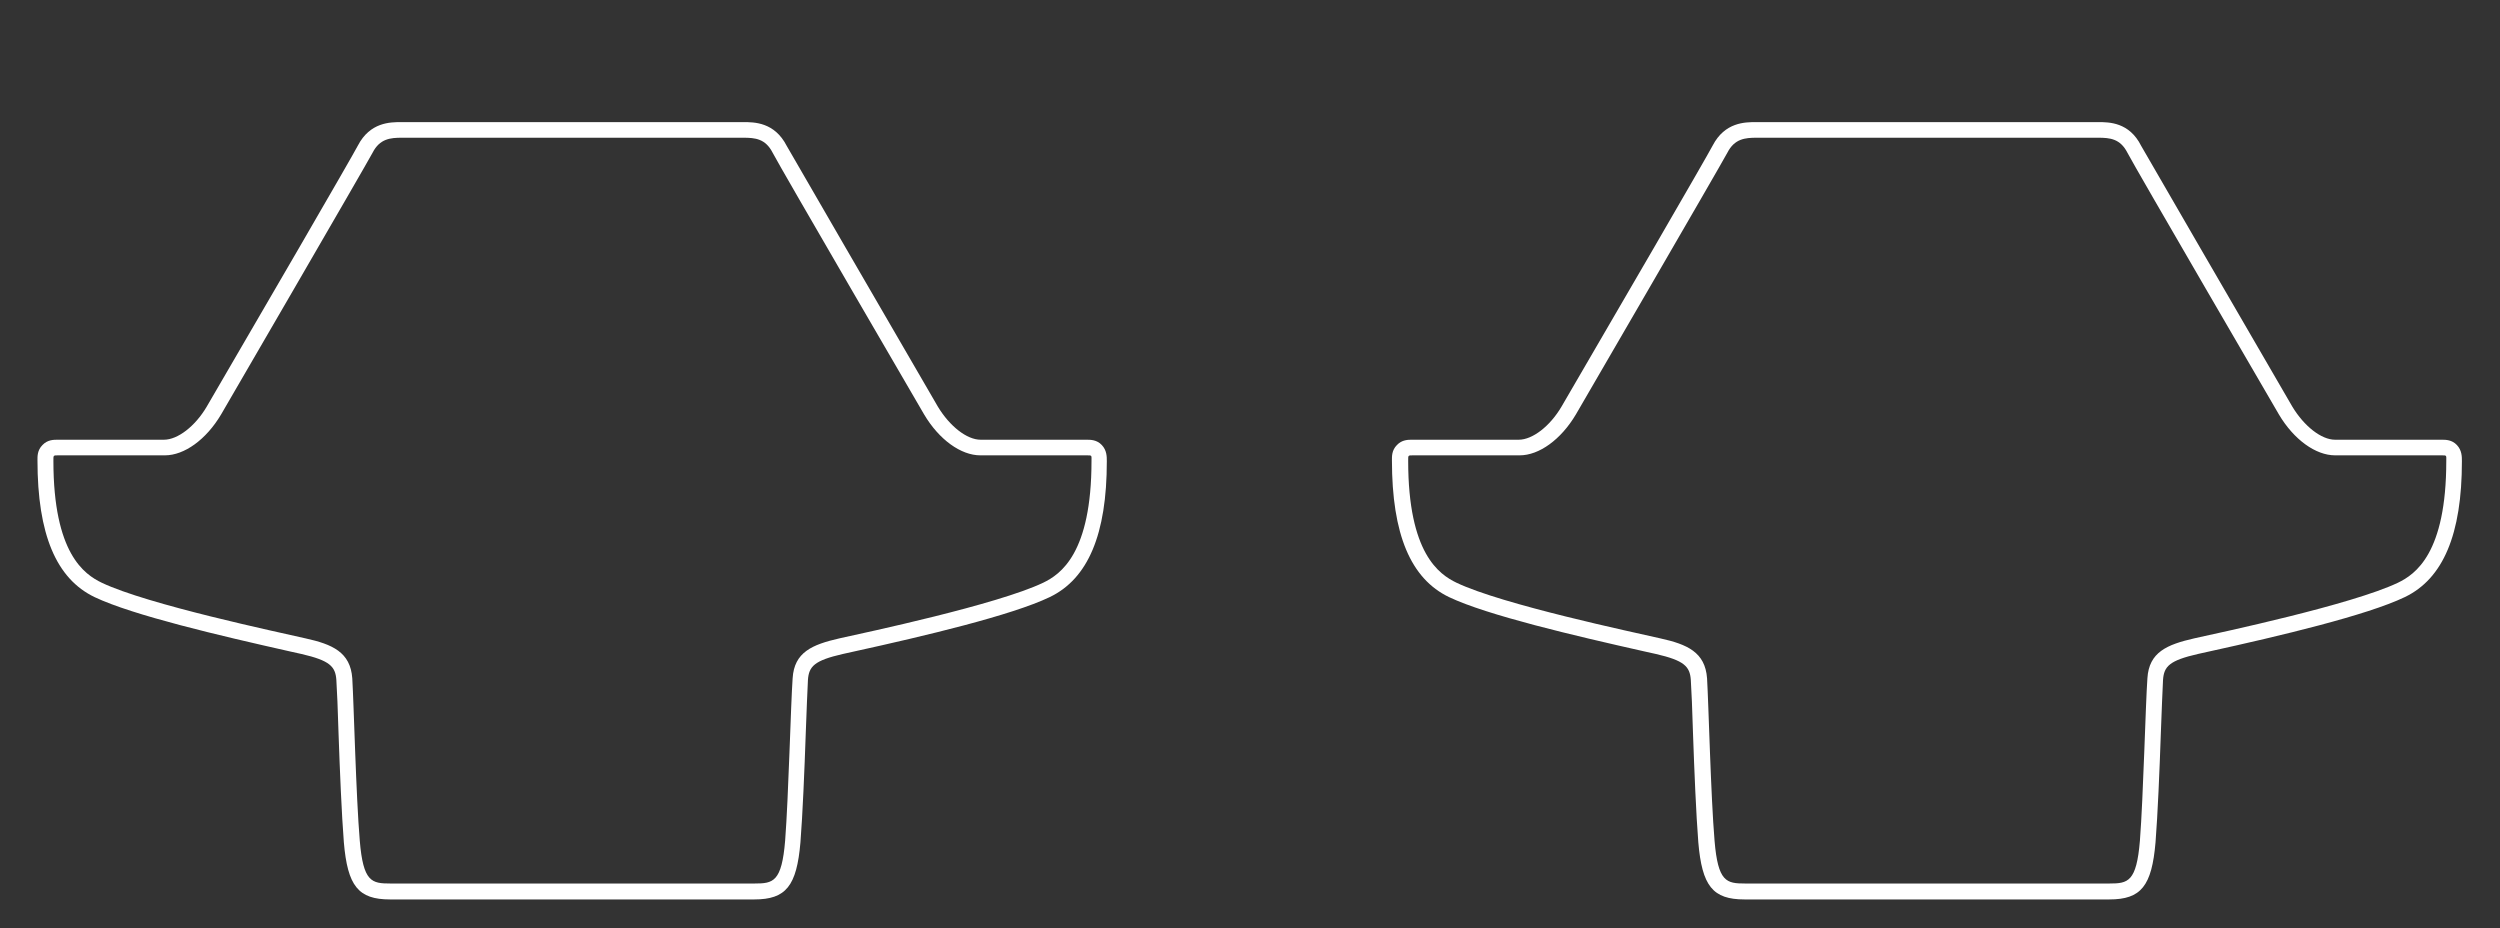
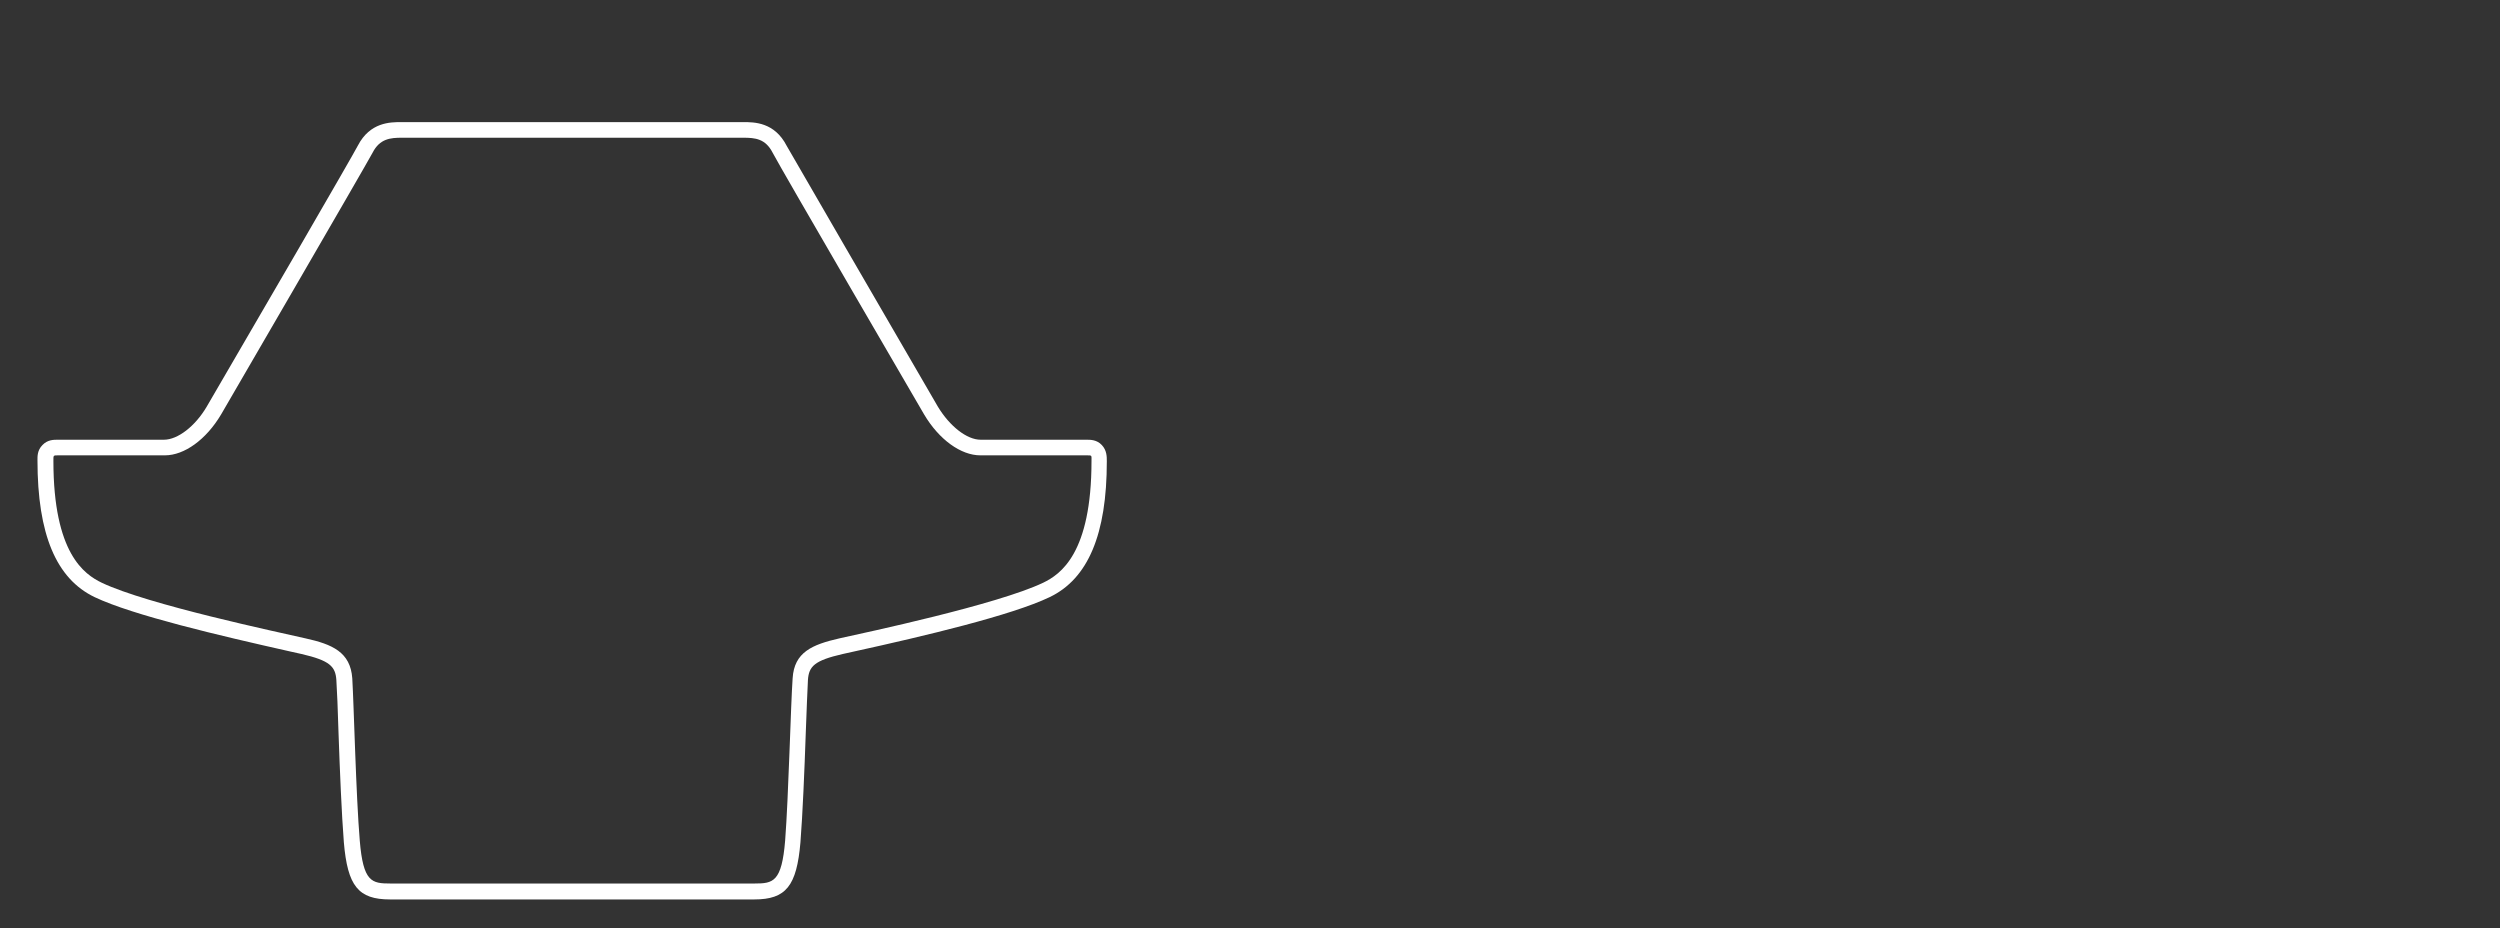
<svg xmlns="http://www.w3.org/2000/svg" version="1.1" id="Layer_1" x="0px" y="0px" width="80.05px" height="29.72px" viewBox="0 0 80.05 29.72" enable-background="new 0 0 80.05 29.72" xml:space="preserve">
  <rect x="0" y="0" width="80.05" height="29.72" fill="#333333" stroke="none" />
-   <path fill="#FFFFFF" d="M67.18,4.41c0.38,0,0.71,0.03,0.94,0.48c0.23,0.45,4.85,8.38,4.85,8.38c0.48,0.81,1.18,1.31,1.8,1.31  c0.62,0,3.42,0,3.42,0c0.16,0,0.14,0,0.14,0.18c0,2.96-0.99,3.63-1.55,3.9c-1.47,0.7-5.66,1.59-6.52,1.78  c-0.87,0.2-1.45,0.44-1.5,1.28c-0.06,0.84-0.13,3.77-0.24,5.2c-0.11,1.32-0.38,1.37-0.98,1.37c-0.05,0-0.09,0-0.14,0  c-0.69,0-10.69,0-11.38,0c-0.05,0-0.1,0-0.14,0c-0.6,0-0.87-0.05-0.98-1.37c-0.12-1.42-0.19-4.35-0.24-5.2  c-0.06-0.84-0.64-1.09-1.5-1.28c-0.87-0.2-5.05-1.08-6.52-1.78c-0.56-0.27-1.55-0.94-1.55-3.9c0-0.18-0.01-0.18,0.15-0.18  c0,0,2.8,0,3.42,0s1.32-0.5,1.8-1.31c0,0,4.61-7.93,4.85-8.38c0.23-0.45,0.57-0.48,0.94-0.48c0.38,0,4.49,0,4.49,0h1.97  C62.69,4.41,66.81,4.41,67.18,4.41 M67.18,3.91h-4.49h-1.97h-4.49c-0.35,0-1,0-1.39,0.75c-0.18,0.35-3.24,5.62-4.84,8.36  c-0.37,0.63-0.93,1.06-1.37,1.06h-3.42c-0.12,0-0.32,0-0.48,0.17c-0.17,0.17-0.16,0.37-0.16,0.49c0,2.37,0.6,3.79,1.83,4.38  c1.22,0.58,3.99,1.23,6.26,1.74l0.36,0.08c0.91,0.21,1.09,0.4,1.12,0.83c0.02,0.33,0.05,0.97,0.07,1.71  c0.04,1.16,0.1,2.61,0.17,3.49c0.12,1.4,0.46,1.83,1.48,1.83l0.07,0l0.07,0H67.4l0.07,0l0.07,0c1.02,0,1.36-0.43,1.48-1.83  c0.07-0.88,0.13-2.33,0.17-3.49c0.03-0.74,0.05-1.38,0.07-1.71c0.03-0.43,0.2-0.62,1.12-0.83l0.36-0.08  c2.28-0.5,5.05-1.16,6.26-1.74c1.23-0.59,1.83-2.01,1.83-4.35c0-0.15,0-0.35-0.16-0.52c-0.16-0.17-0.36-0.17-0.48-0.17h-3.42  c-0.44,0-0.99-0.43-1.37-1.06c-1.59-2.74-4.65-8.01-4.84-8.35C68.18,3.91,67.53,3.91,67.18,3.91L67.18,3.91z" />
  <path fill="#FFFFFF" d="M23.8,4.41c0.38,0,0.71,0.03,0.94,0.48c0.23,0.45,4.85,8.38,4.85,8.38c0.48,0.81,1.18,1.31,1.8,1.31  c0.62,0,3.42,0,3.42,0c0.16,0,0.14,0,0.14,0.18c0,2.96-0.99,3.63-1.55,3.9c-1.47,0.7-5.66,1.59-6.52,1.78  c-0.87,0.2-1.45,0.44-1.5,1.28c-0.06,0.84-0.13,3.77-0.24,5.2c-0.11,1.32-0.38,1.37-0.98,1.37c-0.05,0-0.09,0-0.14,0  c-0.69,0-10.69,0-11.38,0c-0.05,0-0.1,0-0.14,0c-0.6,0-0.87-0.05-0.98-1.37c-0.12-1.42-0.19-4.35-0.24-5.2  c-0.06-0.84-0.64-1.09-1.5-1.28c-0.87-0.2-5.05-1.08-6.52-1.78c-0.56-0.27-1.55-0.94-1.55-3.9c0-0.18-0.01-0.18,0.15-0.18  c0,0,2.8,0,3.42,0s1.32-0.5,1.8-1.31c0,0,4.61-7.93,4.85-8.38c0.23-0.45,0.57-0.48,0.94-0.48c0.38,0,4.49,0,4.49,0h1.97  C19.31,4.41,23.43,4.41,23.8,4.41 M23.8,3.91h-4.49h-1.97h-4.49c-0.35,0-1,0-1.39,0.75c-0.18,0.35-3.24,5.62-4.84,8.36  c-0.37,0.63-0.93,1.06-1.37,1.06H1.84c-0.12,0-0.32,0-0.48,0.17c-0.17,0.17-0.16,0.37-0.16,0.49c0,2.37,0.6,3.79,1.83,4.38  c1.22,0.58,3.99,1.23,6.26,1.74l0.36,0.08c0.91,0.21,1.09,0.4,1.12,0.83c0.02,0.33,0.05,0.97,0.07,1.71  c0.04,1.16,0.1,2.61,0.17,3.49c0.12,1.4,0.46,1.83,1.48,1.83l0.07,0l0.07,0h11.38l0.07,0l0.07,0c1.02,0,1.36-0.43,1.48-1.83  c0.07-0.88,0.13-2.33,0.17-3.49c0.03-0.74,0.05-1.38,0.07-1.71c0.03-0.43,0.2-0.62,1.12-0.83l0.36-0.08  c2.28-0.5,5.05-1.16,6.26-1.74c1.23-0.59,1.83-2.01,1.83-4.35c0-0.15,0-0.35-0.16-0.52c-0.16-0.17-0.36-0.17-0.48-0.17H31.4  c-0.44,0-0.99-0.43-1.37-1.06c-1.59-2.74-4.65-8.01-4.84-8.35C24.8,3.91,24.15,3.91,23.8,3.91L23.8,3.91z" />
</svg>